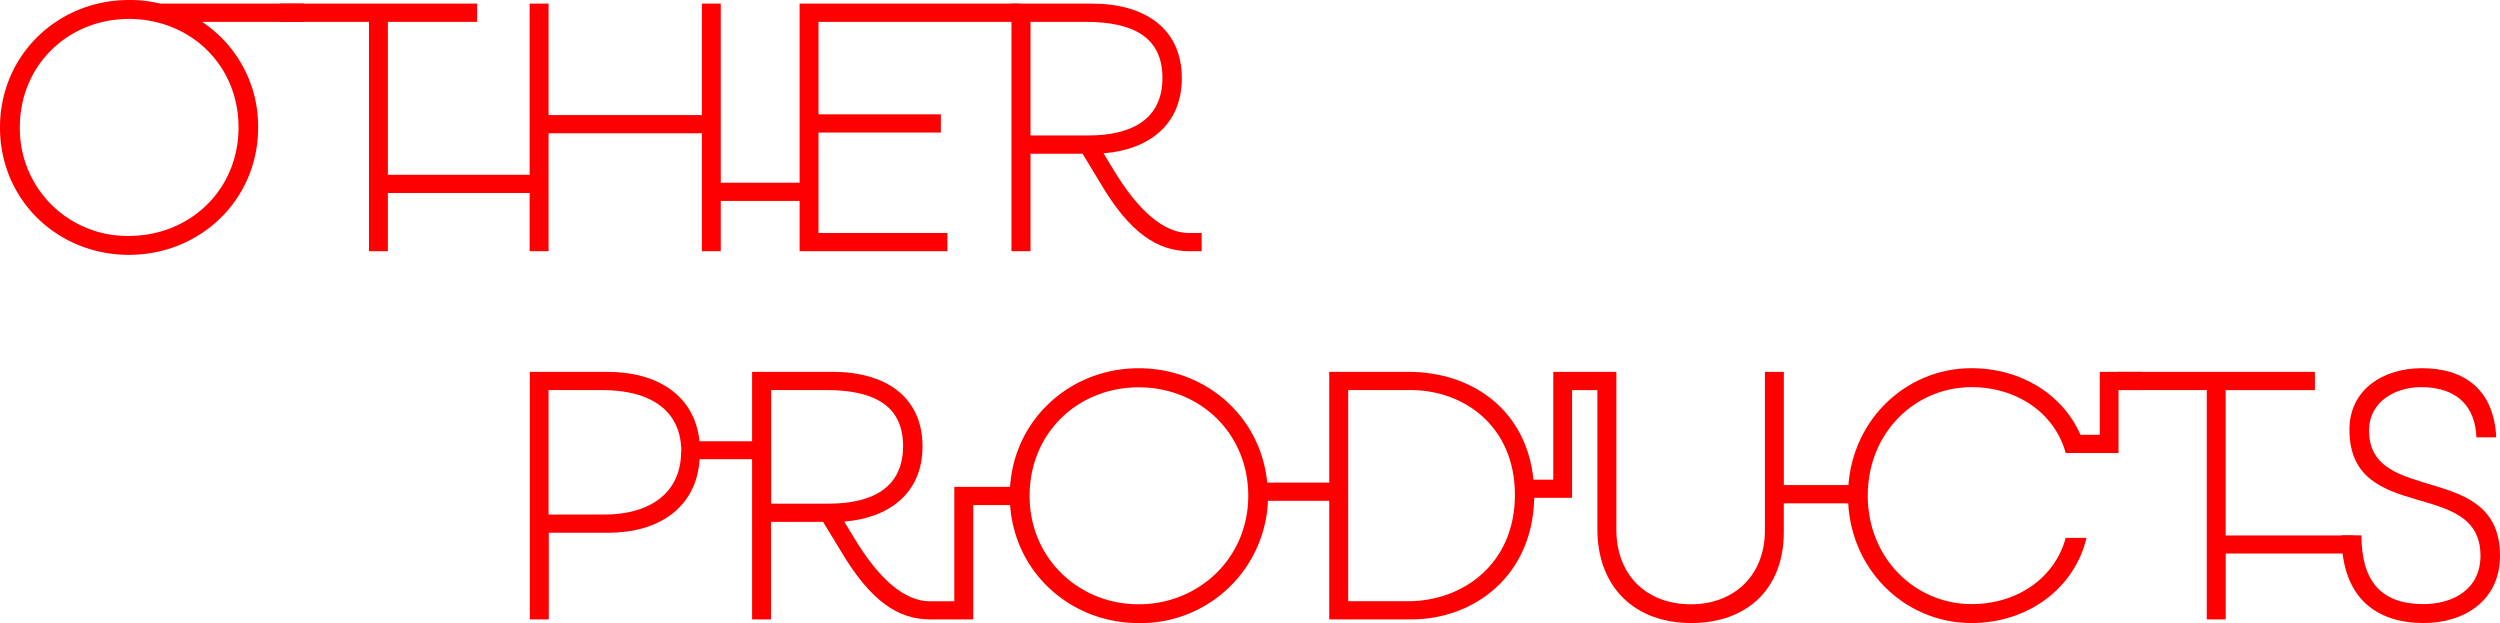
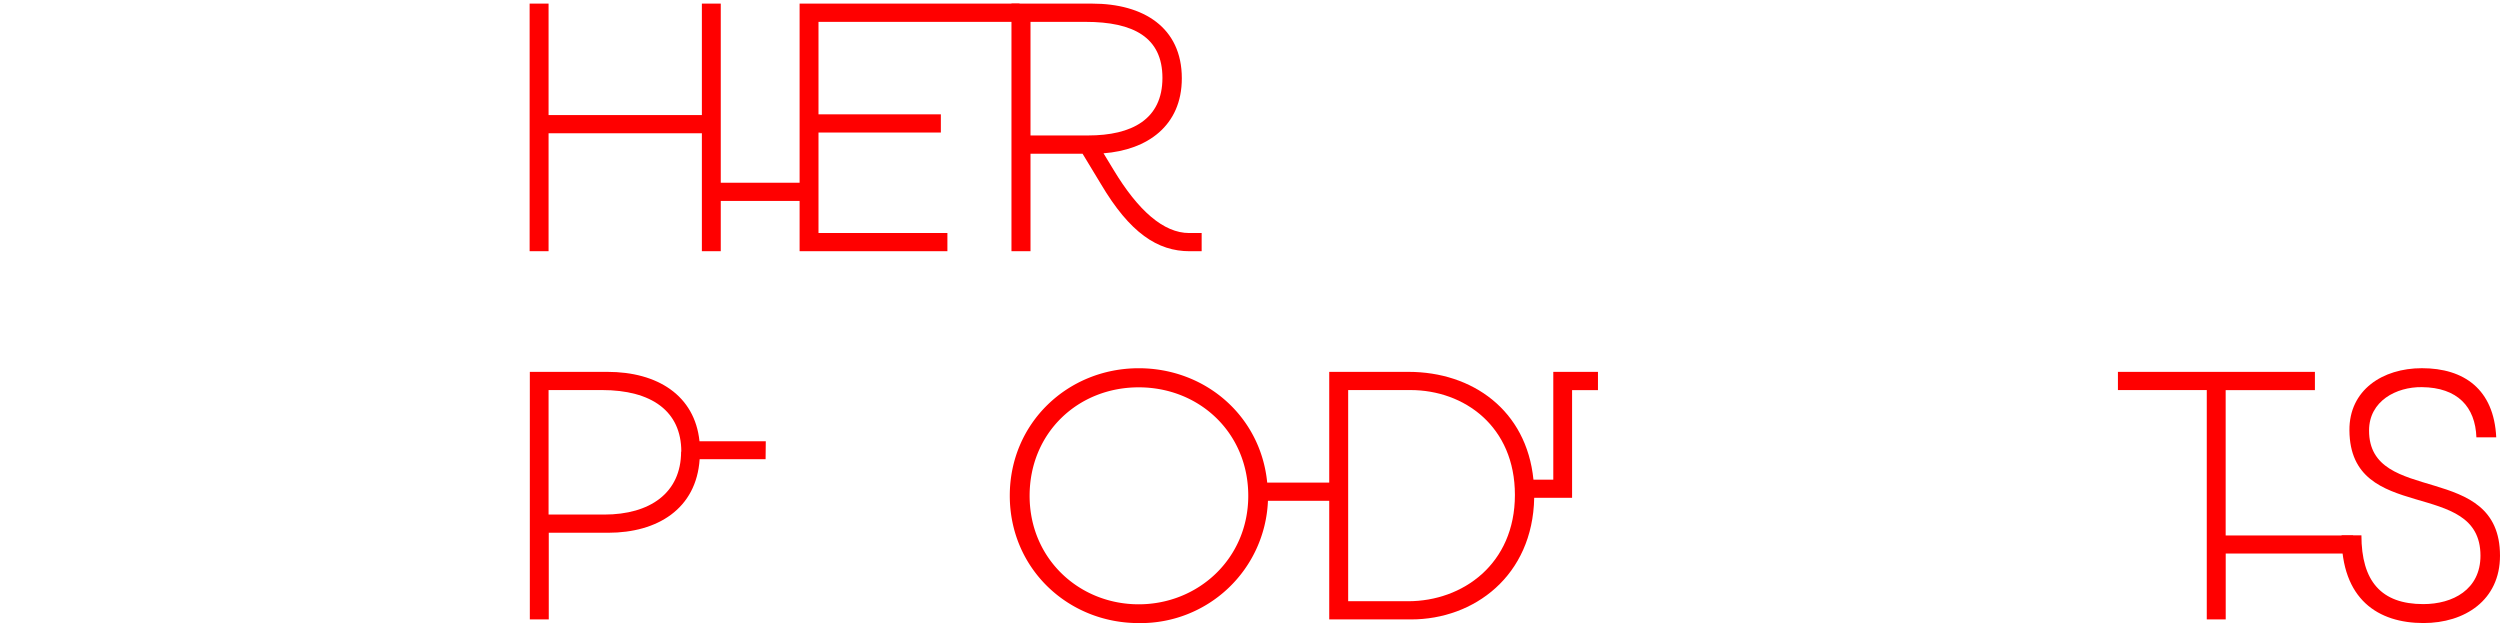
<svg xmlns="http://www.w3.org/2000/svg" viewBox="0 0 504.22 125.66">
  <defs>
    <style>.cls-1{fill:red;}</style>
  </defs>
  <g id="レイヤー_2" data-name="レイヤー 2">
    <g id="SP">
-       <path class="cls-1" d="M61.31,4.41H40.75A25.24,25.24,0,0,1,52.06,25.7c0,14.69-11.75,25.7-26.07,25.7S0,40.39,0,25.7,11.75,0,26,0a25.4,25.4,0,0,1,6.32.73h29ZM26,3.82C13.88,3.82,4,13,4,25.7A21.65,21.65,0,0,0,26,47.58c12.19,0,22.11-9.18,22.11-21.88S38.26,3.82,26,3.82Z" />
-       <path class="cls-1" d="M107.61,38.92H78.23V50.67H74.42V4.41H56.5V.73H96.23V4.41h-18V35.25h29.38Z" />
      <path class="cls-1" d="M162.71,40.53H145.37V50.67h-3.81V26.88H110.64V50.67h-3.82V.73h3.82V23.21h30.92V.73h3.81V36.86h17.34Z" />
      <path class="cls-1" d="M165.08,23.06h24.68v3.67H165.08V47h26v3.67H161.27V.73h44.35V4.41H165.08Z" />
      <path class="cls-1" d="M242.36,47v3.67h-2.42c-6.47,0-12.05-3.67-17.92-13.59L218.34,31h-10.5V50.67H204V.73h16.3c10.28,0,18.06,4.78,18.06,15.06,0,9.62-7,14.46-15.79,15.13l2,3.3c5,8.3,10.13,12.78,15.27,12.78ZM207.84,27.32h11.61c8.81,0,15-3.24,15-11.61,0-8.15-5.8-11.3-15.5-11.3H207.84Z" />
      <path class="cls-1" d="M154.41,92.62h-13.3c-.66,10-8.51,14.83-18.43,14.83h-12v17.48h-3.82V75h15.65c10.13,0,17.62,4.78,18.57,14h13.37Zm-17-1.54c0-8.15-6-12.41-16-12.41H110.64v25.11h11.24C131.05,103.78,137.37,99.45,137.37,91.08Z" />
-       <path class="cls-1" d="M204.88,98.2v3.67h-8.59v23.06h-8.67c-6.46,0-12-3.67-17.91-13.59L166,105.25h-10.5v19.68h-3.81V75H168c10.28,0,18.06,4.78,18.06,15.06,0,9.62-7.05,14.47-15.79,15.13l2,3.3c5,8.3,10.14,12.78,15.28,12.78h4.92V98.2Zm-49.35,3.38h11.61c8.81,0,15-3.23,15-11.61,0-8.14-5.81-11.3-15.5-11.3H155.53Z" />
      <path class="cls-1" d="M270.49,101H255.73a25.7,25.7,0,0,1-26.07,24.67c-14.25,0-26-11-26-25.7s11.75-25.7,26-25.7c13.43,0,24.6,9.62,25.92,23.06h14.91Zm-18.73-1c0-12.7-9.84-21.88-22.1-21.88s-22,9.18-22,21.88,10,21.88,22,21.88S251.76,112.67,251.76,100Z" />
      <path class="cls-1" d="M322.29,75v3.68h-5.22V100.4h-7.64c-.29,15.79-12.18,24.53-24.82,24.53H268.09V75h16c12.85,0,23.79,7.72,25.19,21.74h4V75ZM305.54,99.82c0-13.81-10.21-21.15-21.07-21.15H271.91v42.59H284C295,121.26,305.54,113.77,305.54,99.82Z" />
-       <path class="cls-1" d="M376.07,101.51h-16.3v5.8c0,11.6-7.57,18.35-18.66,18.35-11.45,0-18.94-7.27-18.94-18.94V75H326v31.88c0,8.88,5.87,15,15.05,15,8.59,0,14.91-5.72,14.91-14.9V75h3.82V97.83h16.3Z" />
-       <path class="cls-1" d="M432.05,78.67h-4.77v12.7H416.63c-2.2-8-9.77-13.29-19-13.29-11.38,0-20.93,9.18-20.93,21.88s9.63,21.88,20.93,21.88c9.25,0,16.82-5.28,19-13.36h4.19c-2.42,10.21-11.82,17.18-23.21,17.18-13.51,0-24.89-11-24.89-25.7s11.38-25.7,24.89-25.7c10,0,18.44,5.29,22,13.44h3.89V75h8.45Z" />
      <path class="cls-1" d="M474.6,111.64H448.9v13.29h-3.82V78.67H427.16V75h39.73v3.68h-18V108h25.7Z" />
      <path class="cls-1" d="M504.22,112.08c0,9-7.13,13.58-15.42,13.58-9.11,0-16.6-4.7-16.53-17.69h4c0,9.25,4,13.87,12.48,13.87,5.95,0,11.53-2.93,11.53-9.76,0-15.86-26.29-6.17-26.43-25.26-.08-8.15,6.68-12.56,14.61-12.56,8.52,0,14.54,4.26,15,13.95h-4c-.22-6.17-3.81-10.06-11-10.13-5.14-.07-10.65,2.79-10.65,8.74C477.78,102.09,504.22,92.84,504.22,112.08Z" />
    </g>
  </g>
</svg>